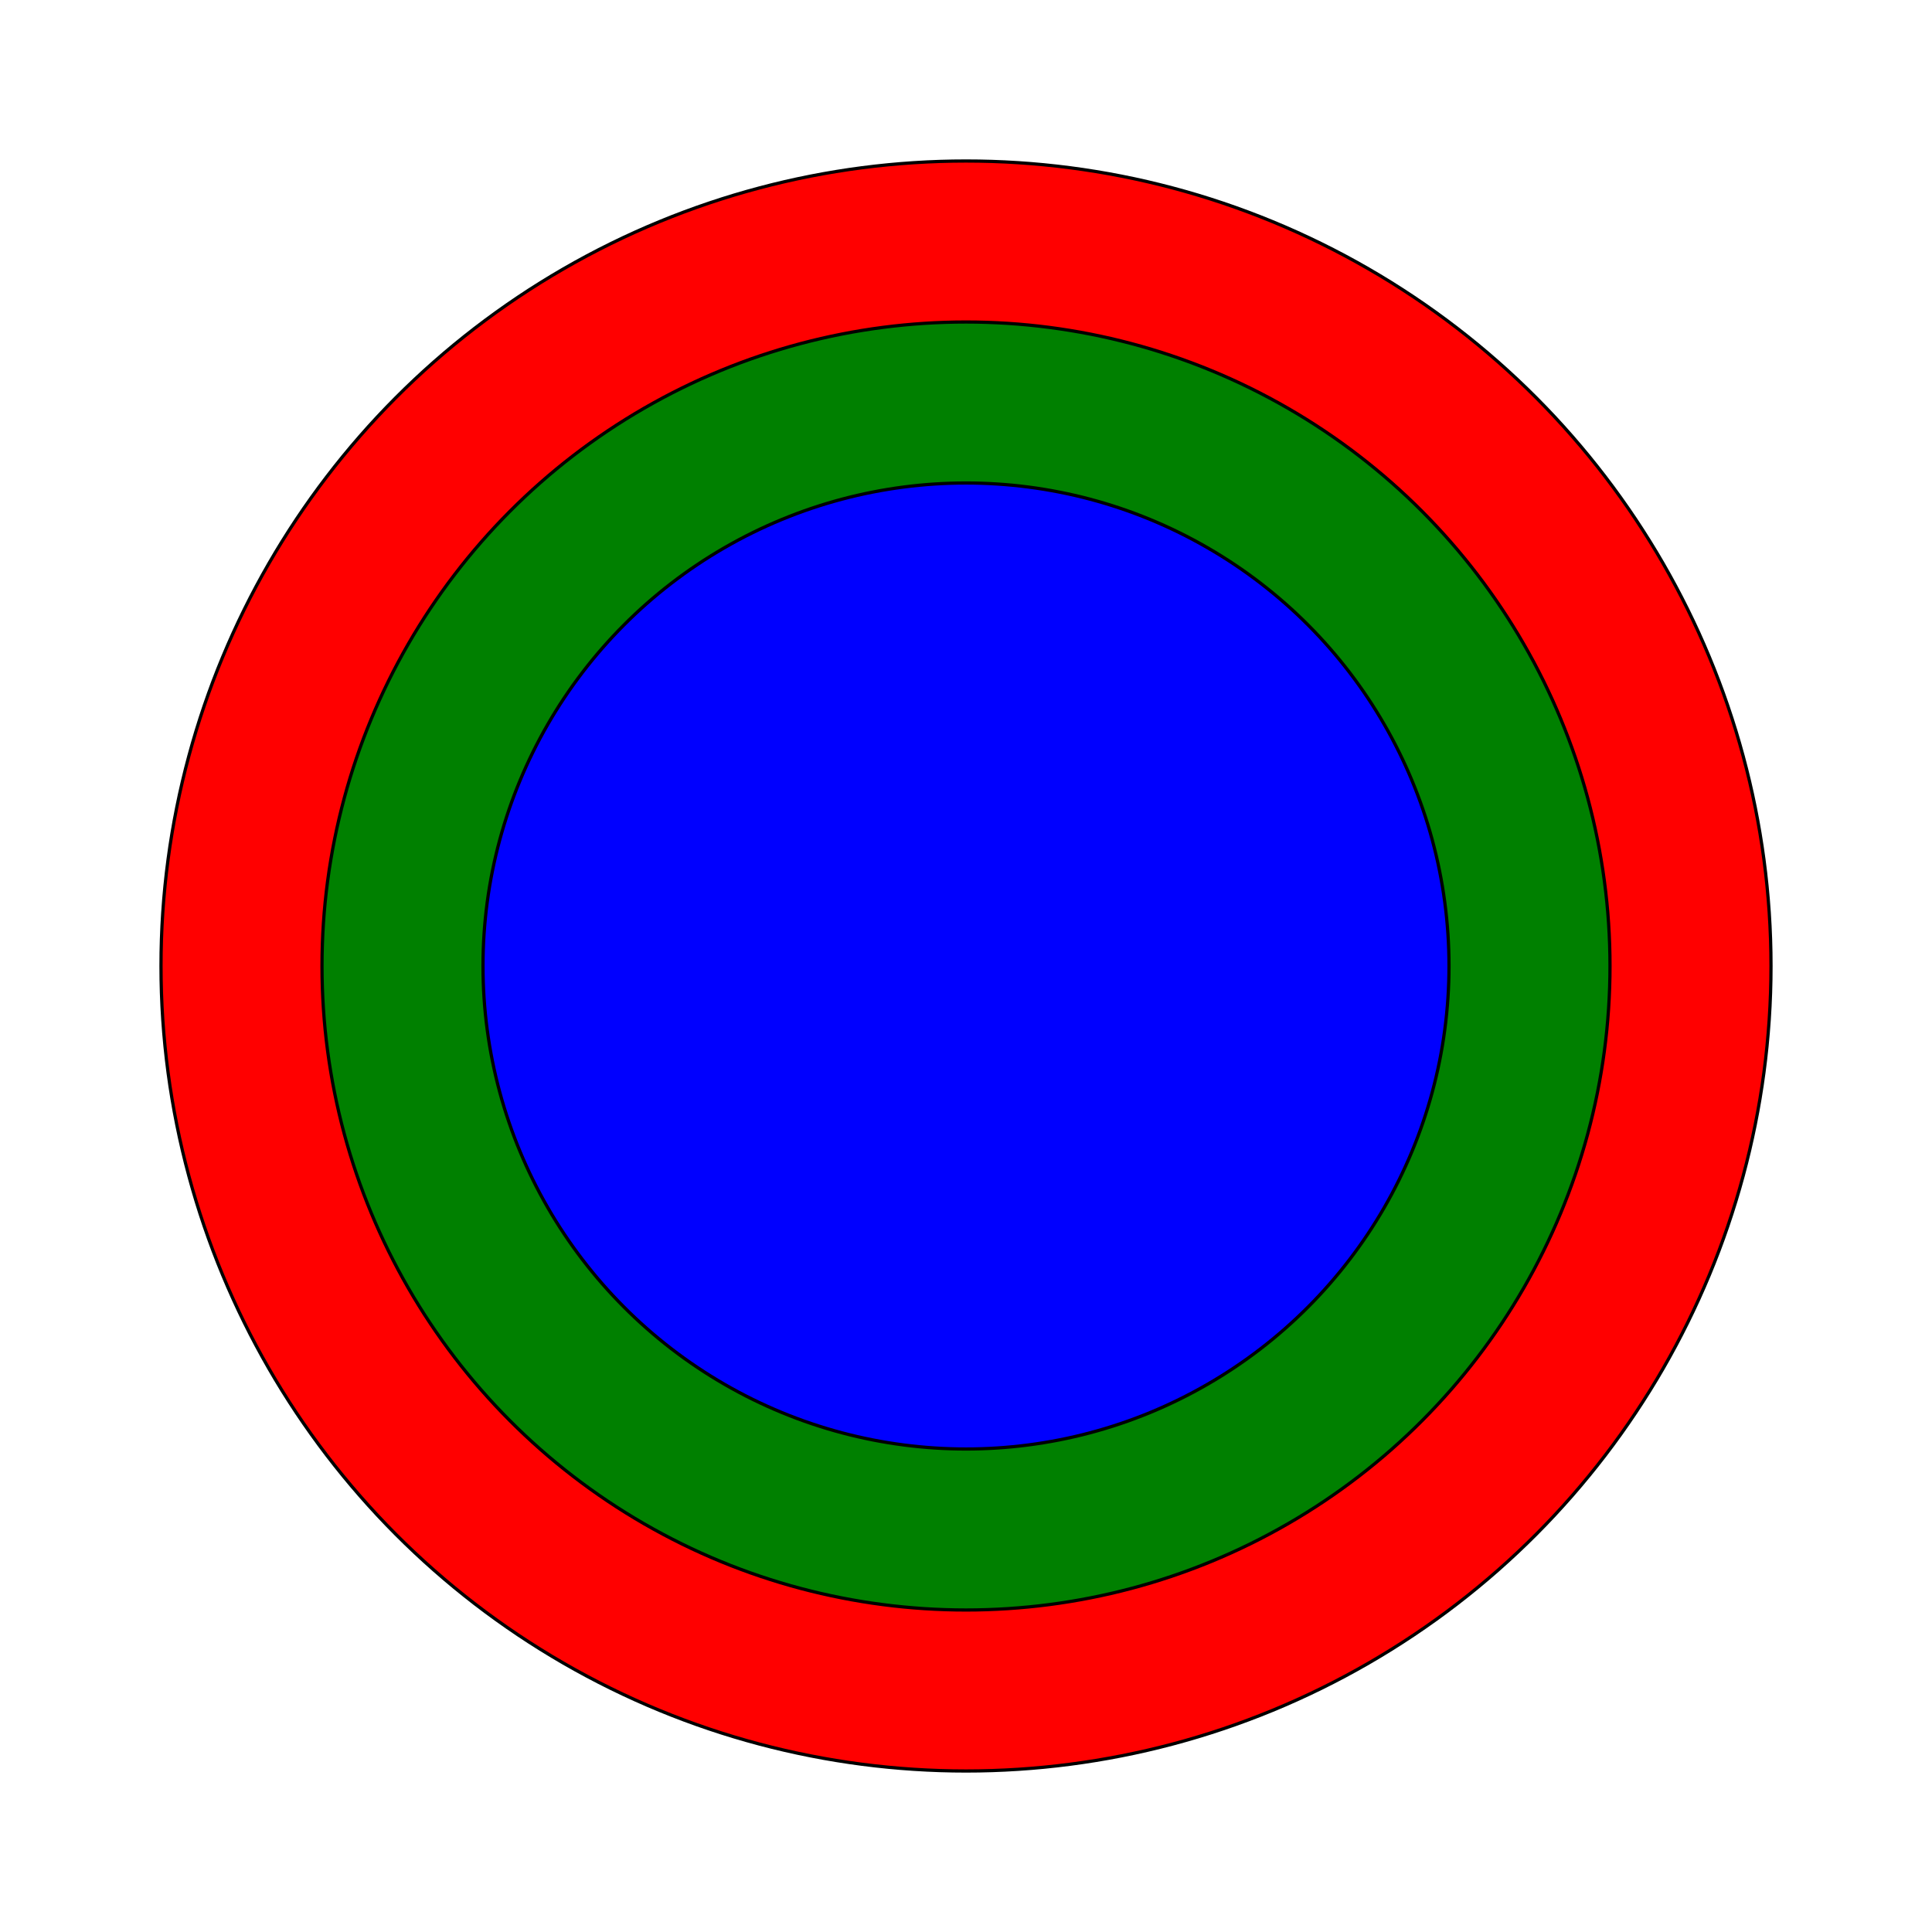
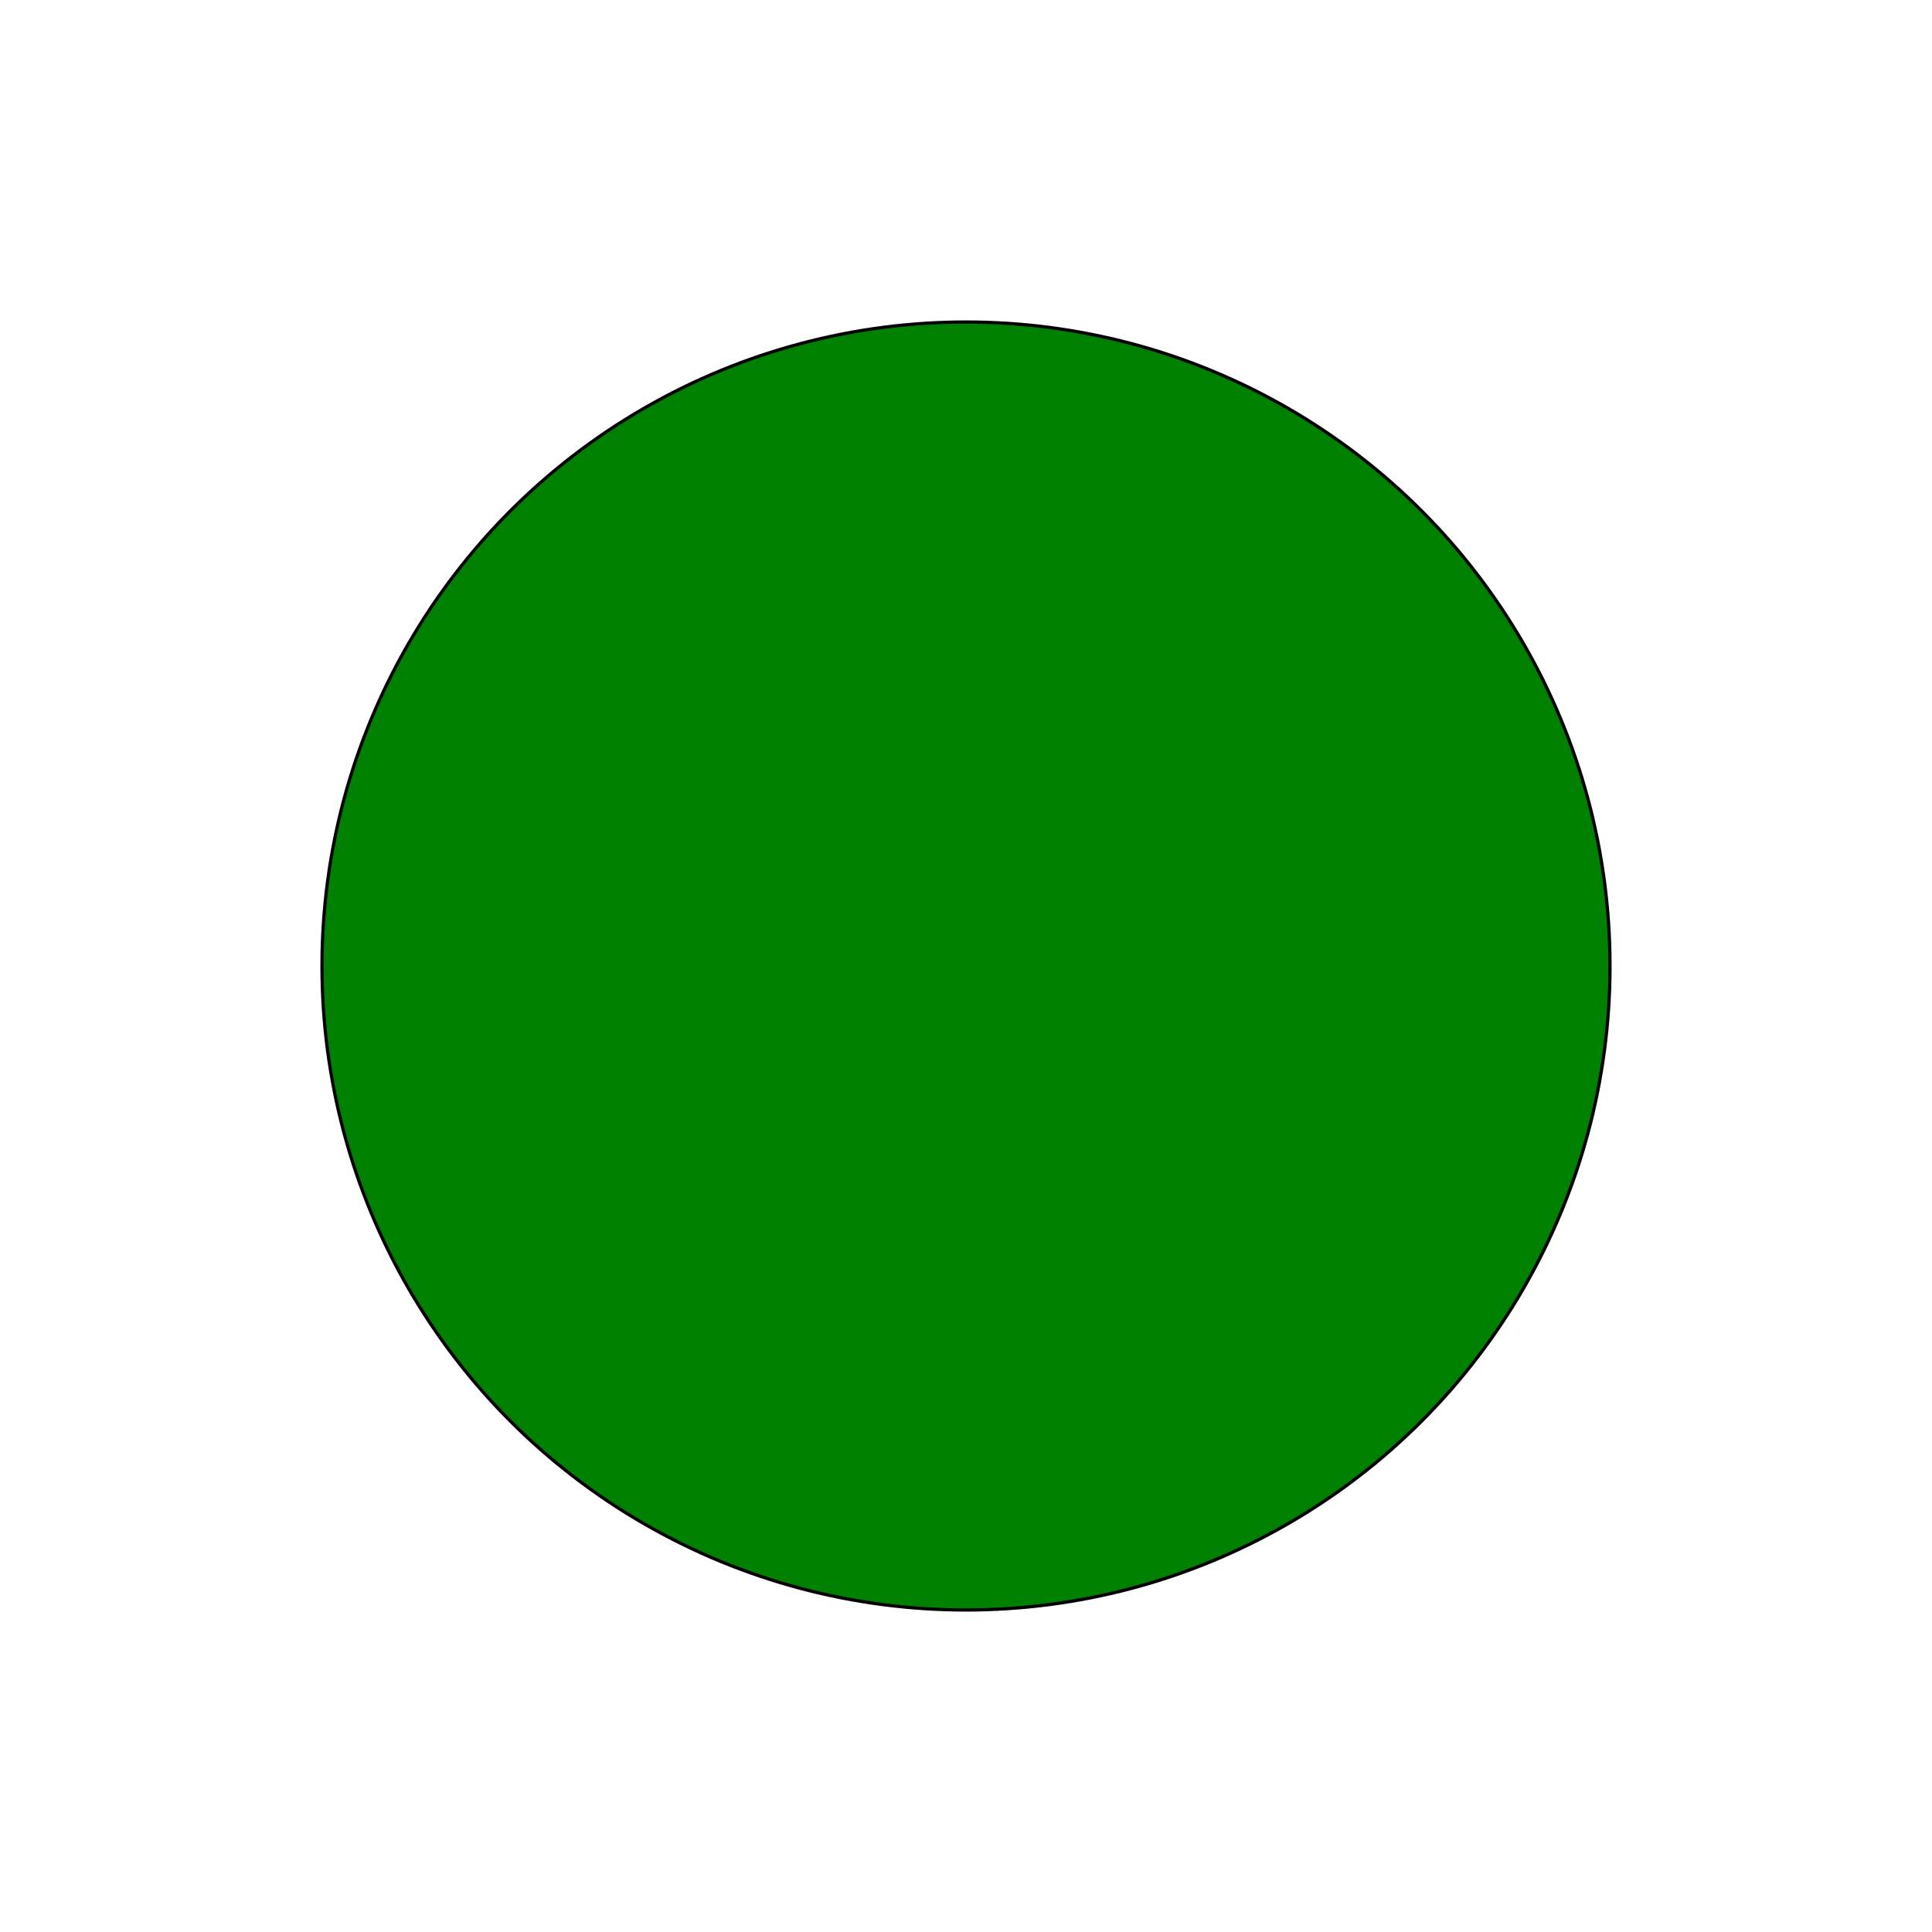
<svg xmlns="http://www.w3.org/2000/svg" version="1.1" viewBox="-300 -300 600 600" width="600" height="600">
  <rect x="-300" y="-300" width="600" height="600" fill="#333333" stroke="none" />
  <rect x="-300" y="-300" width="100%" height="100%" fill="white" />
  <g transform="scale(1, -1)">
-     <circle cx="0" cy="0" r="250" stroke="black" fill="red" stroke-width="1" />
    <circle cx="0" cy="0" r="200" stroke="black" fill="green" stroke-width="1" />
-     <circle cx="0" cy="0" r="150" stroke="black" fill="blue" stroke-width="1" />
  </g>
</svg>